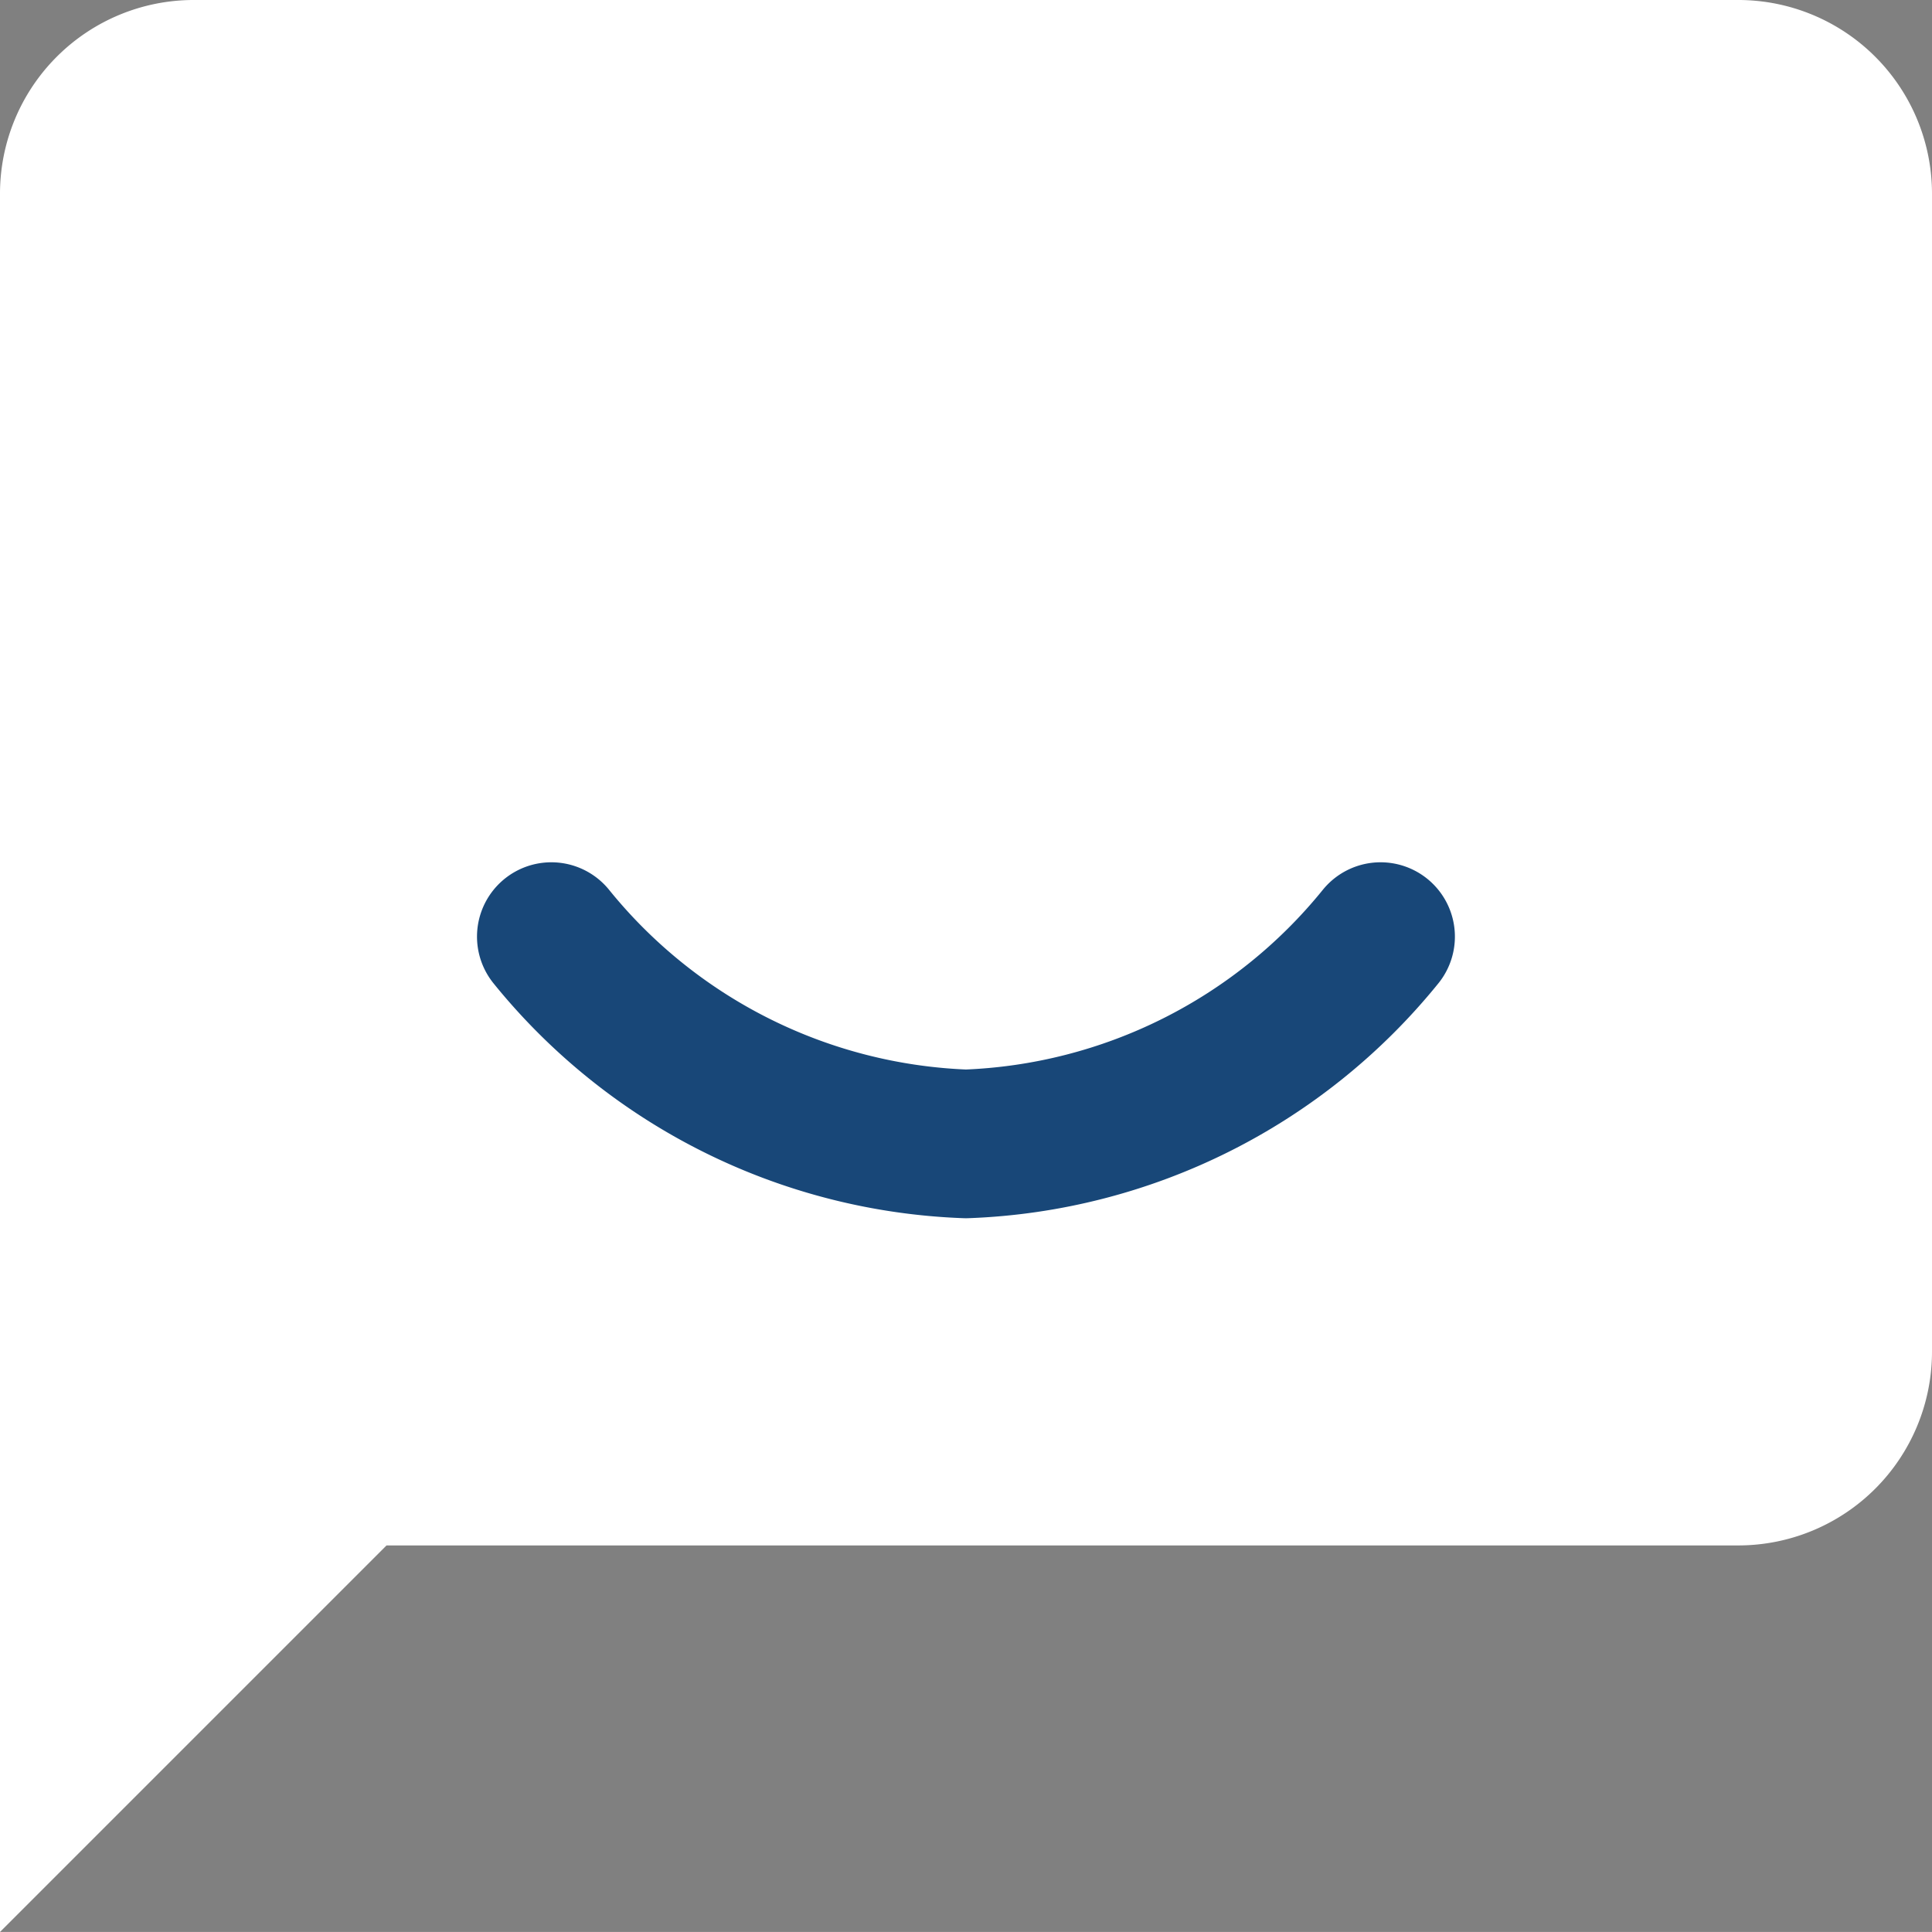
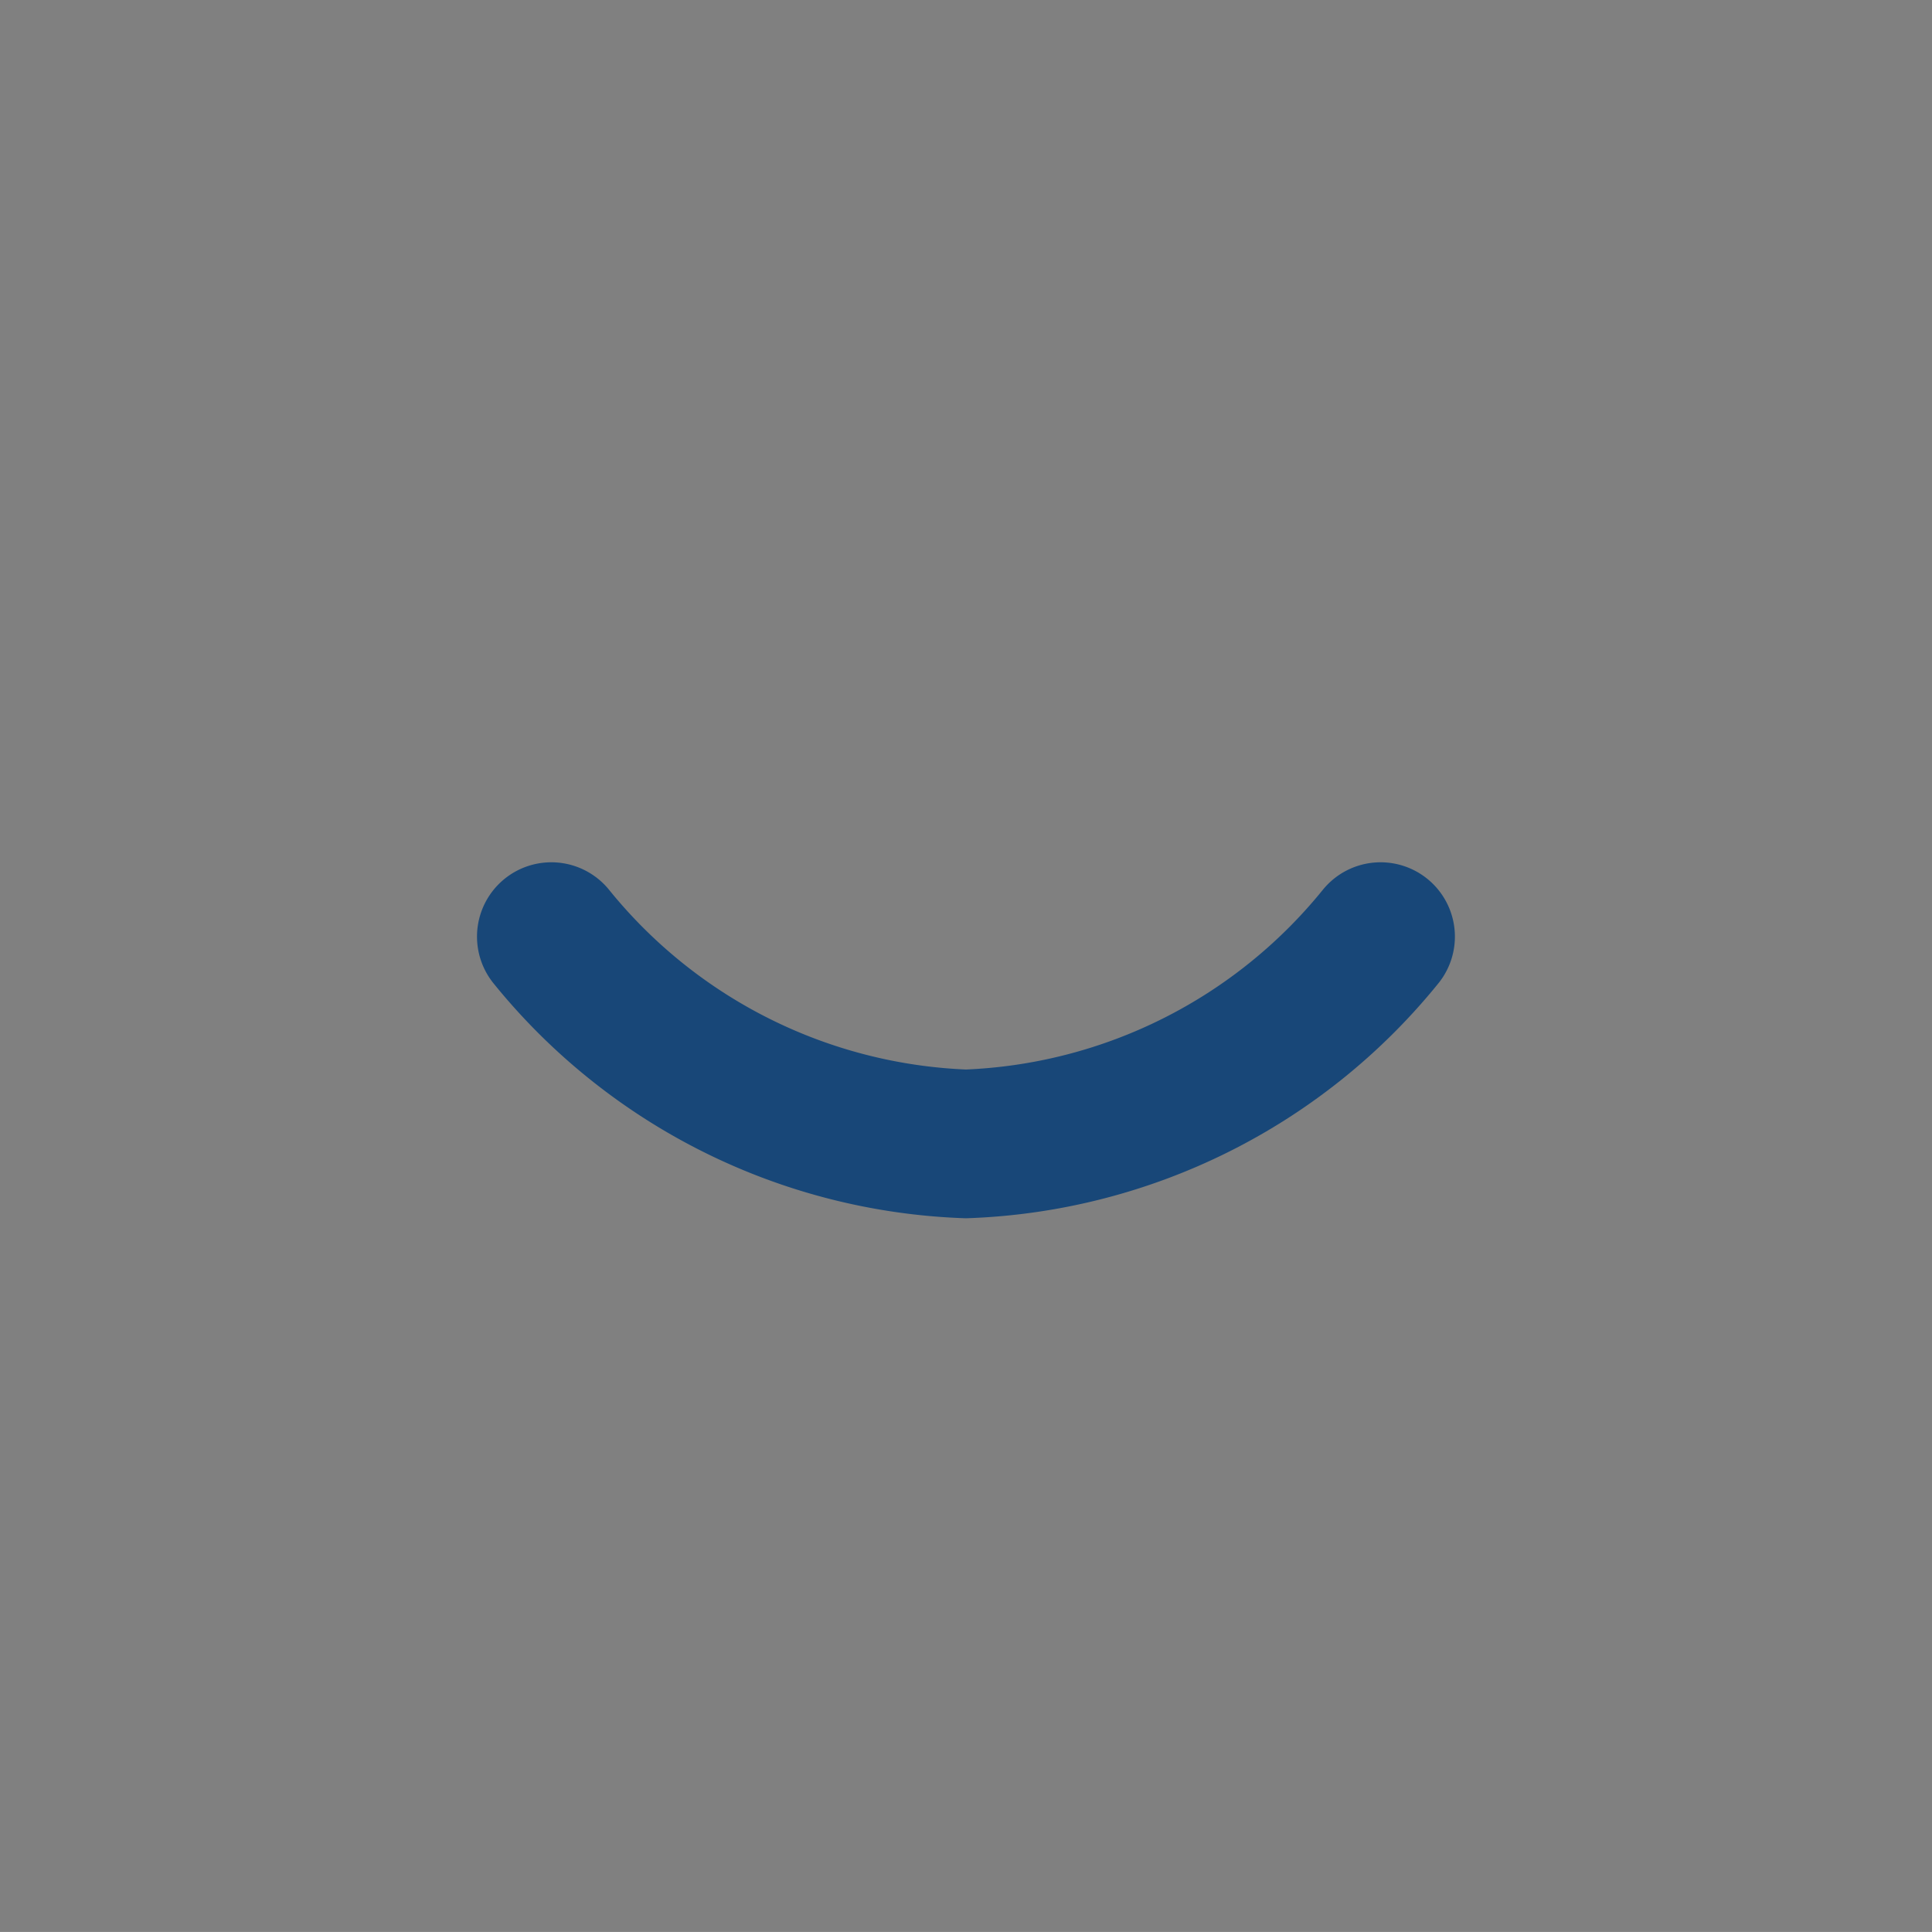
<svg xmlns="http://www.w3.org/2000/svg" width="38.988" height="38.987" viewBox="0 0 38.988 38.987">
  <rect x="0" y="0" width="38.988" height="38.987" fill="#808080" stroke="none" />
  <g id="Group_13" data-name="Group 13" transform="translate(-37.507 -38.507)">
-     <path id="Icon_material-chat-bubble" data-name="Icon material-chat-bubble" d="M38.088,3H6.9A3.91,3.91,0,0,0,3,6.9V41.987l7.8-7.8H38.088a3.91,3.91,0,0,0,3.9-3.9V6.9a3.91,3.91,0,0,0-3.9-3.9Z" transform="translate(34.507 35.507)" fill="#fff" />
    <path id="Path_17" data-name="Path 17" d="M12,21a11.294,11.294,0,0,0,8.367,4.183A11.294,11.294,0,0,0,28.734,21" transform="translate(36.633 36.408)" fill="none" stroke="#184778" stroke-linecap="round" stroke-linejoin="round" stroke-width="3" />
  </g>
</svg>